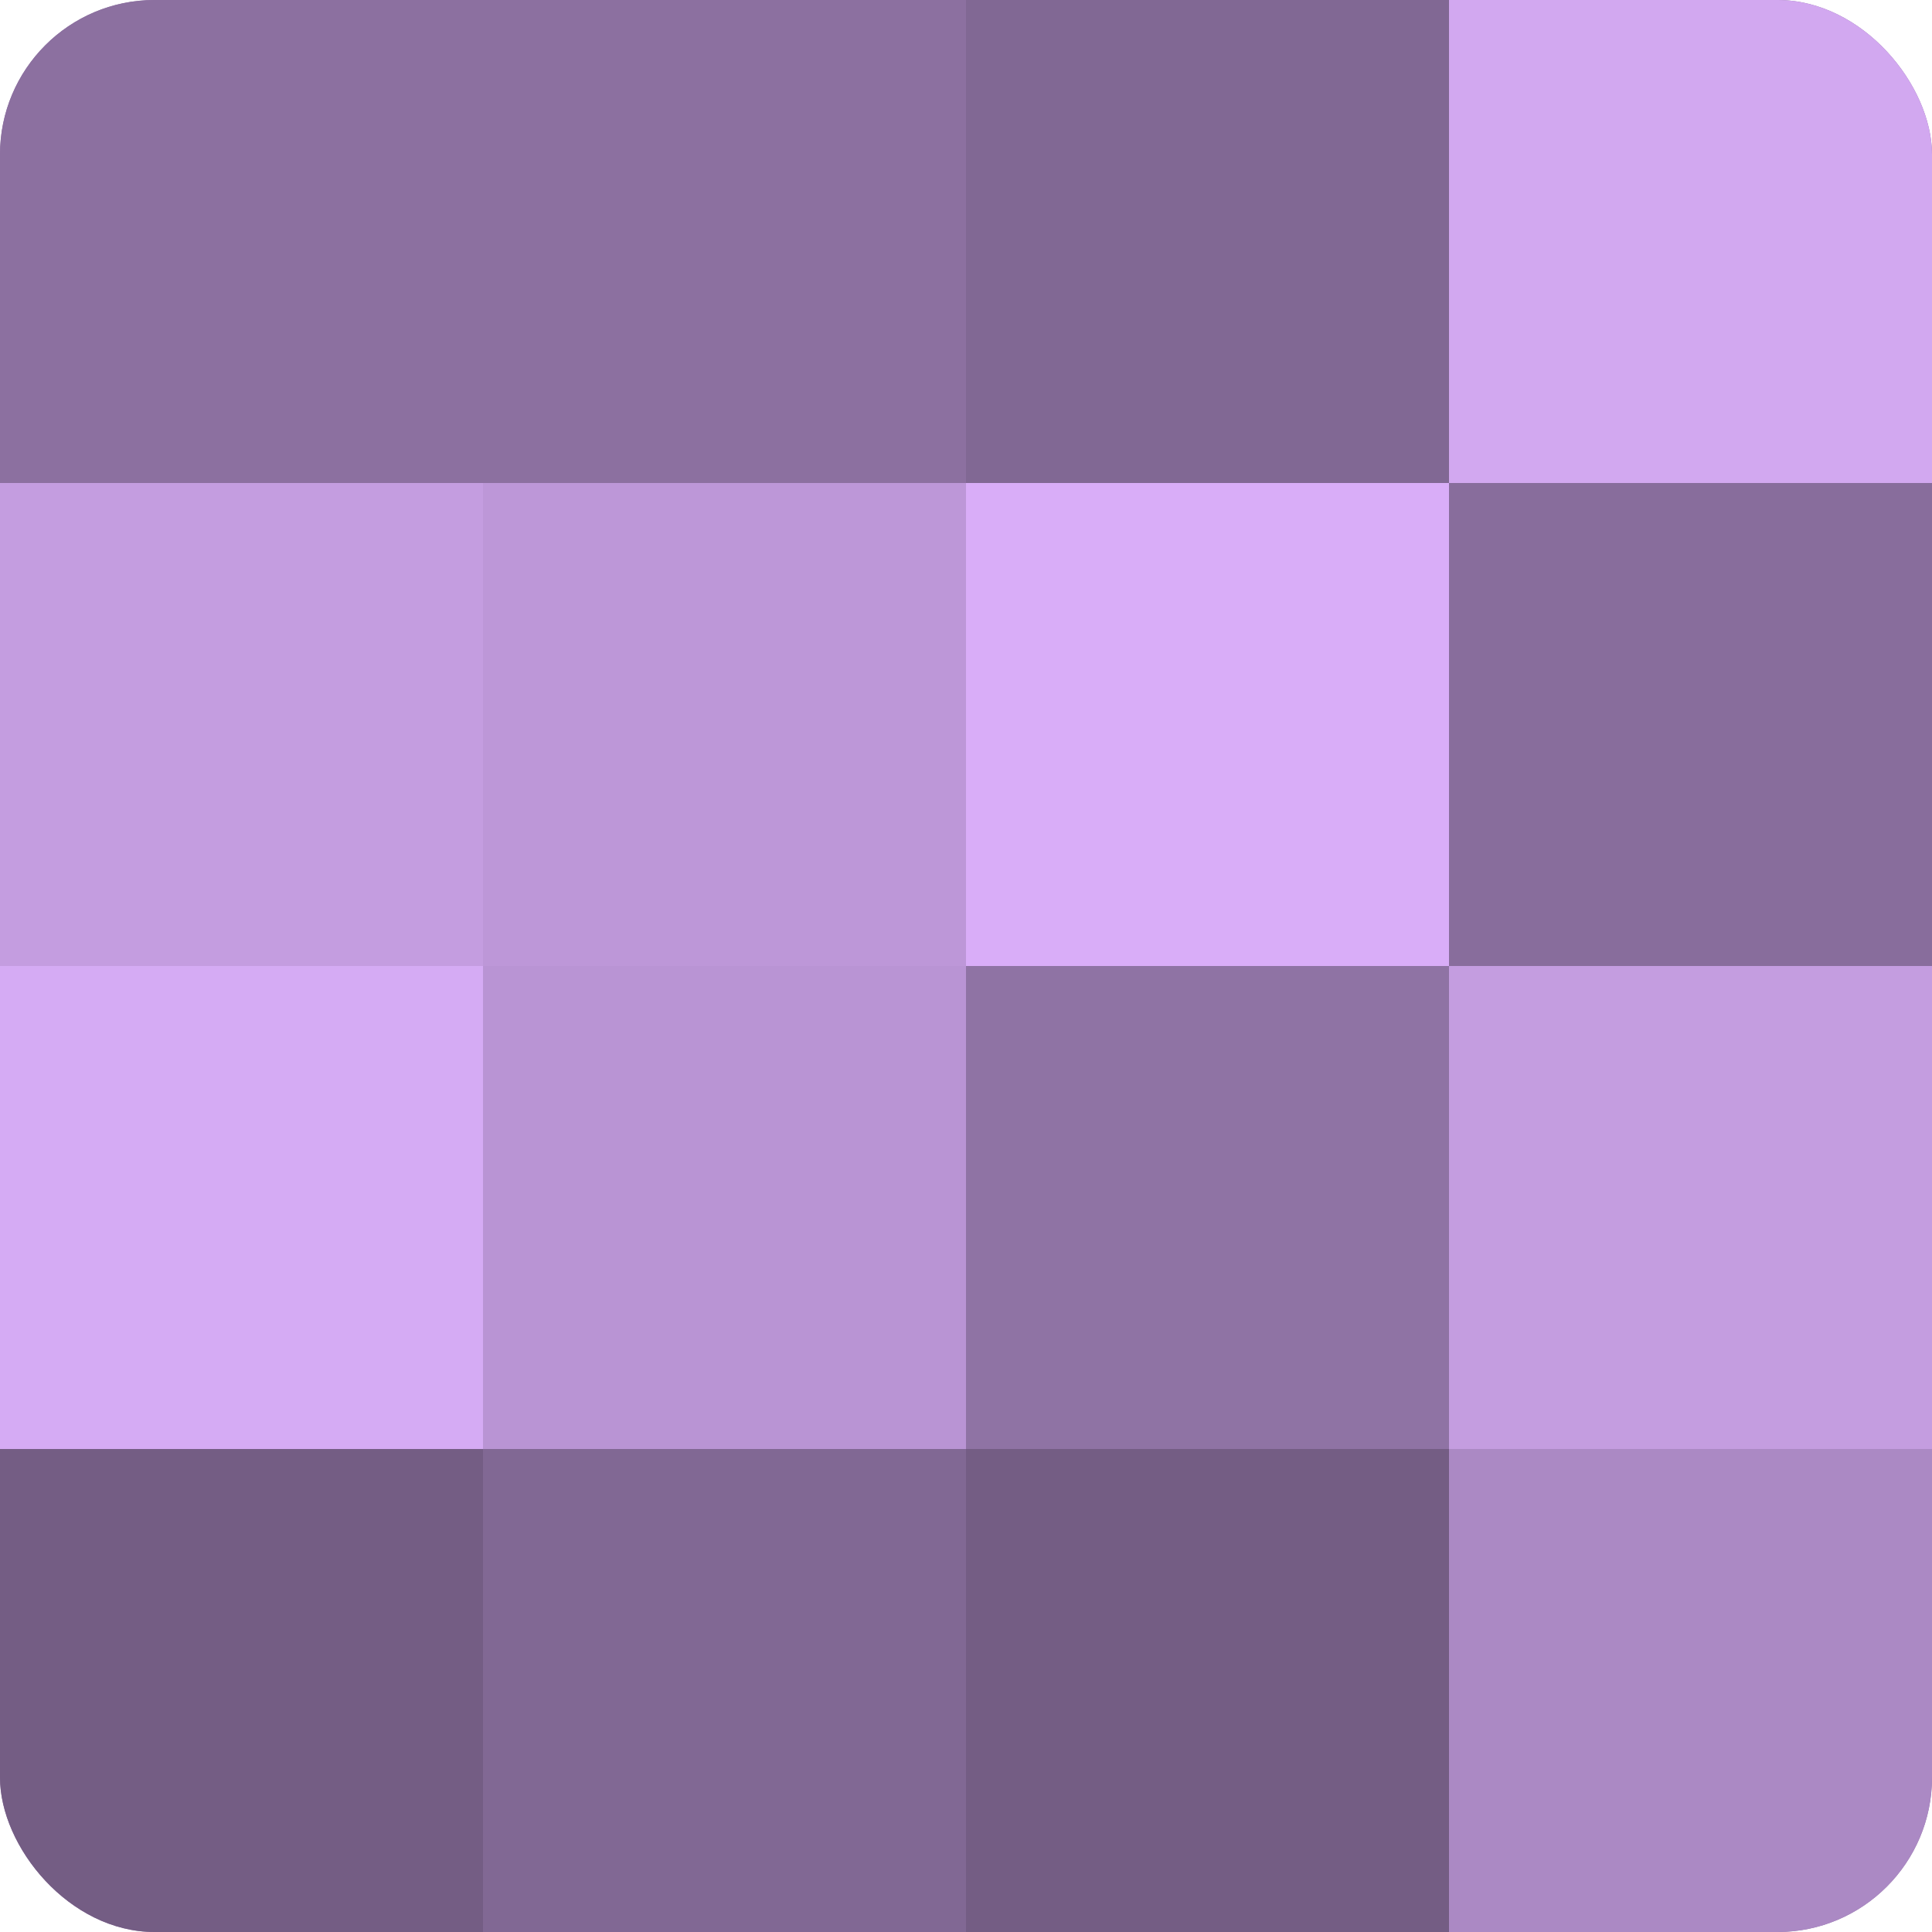
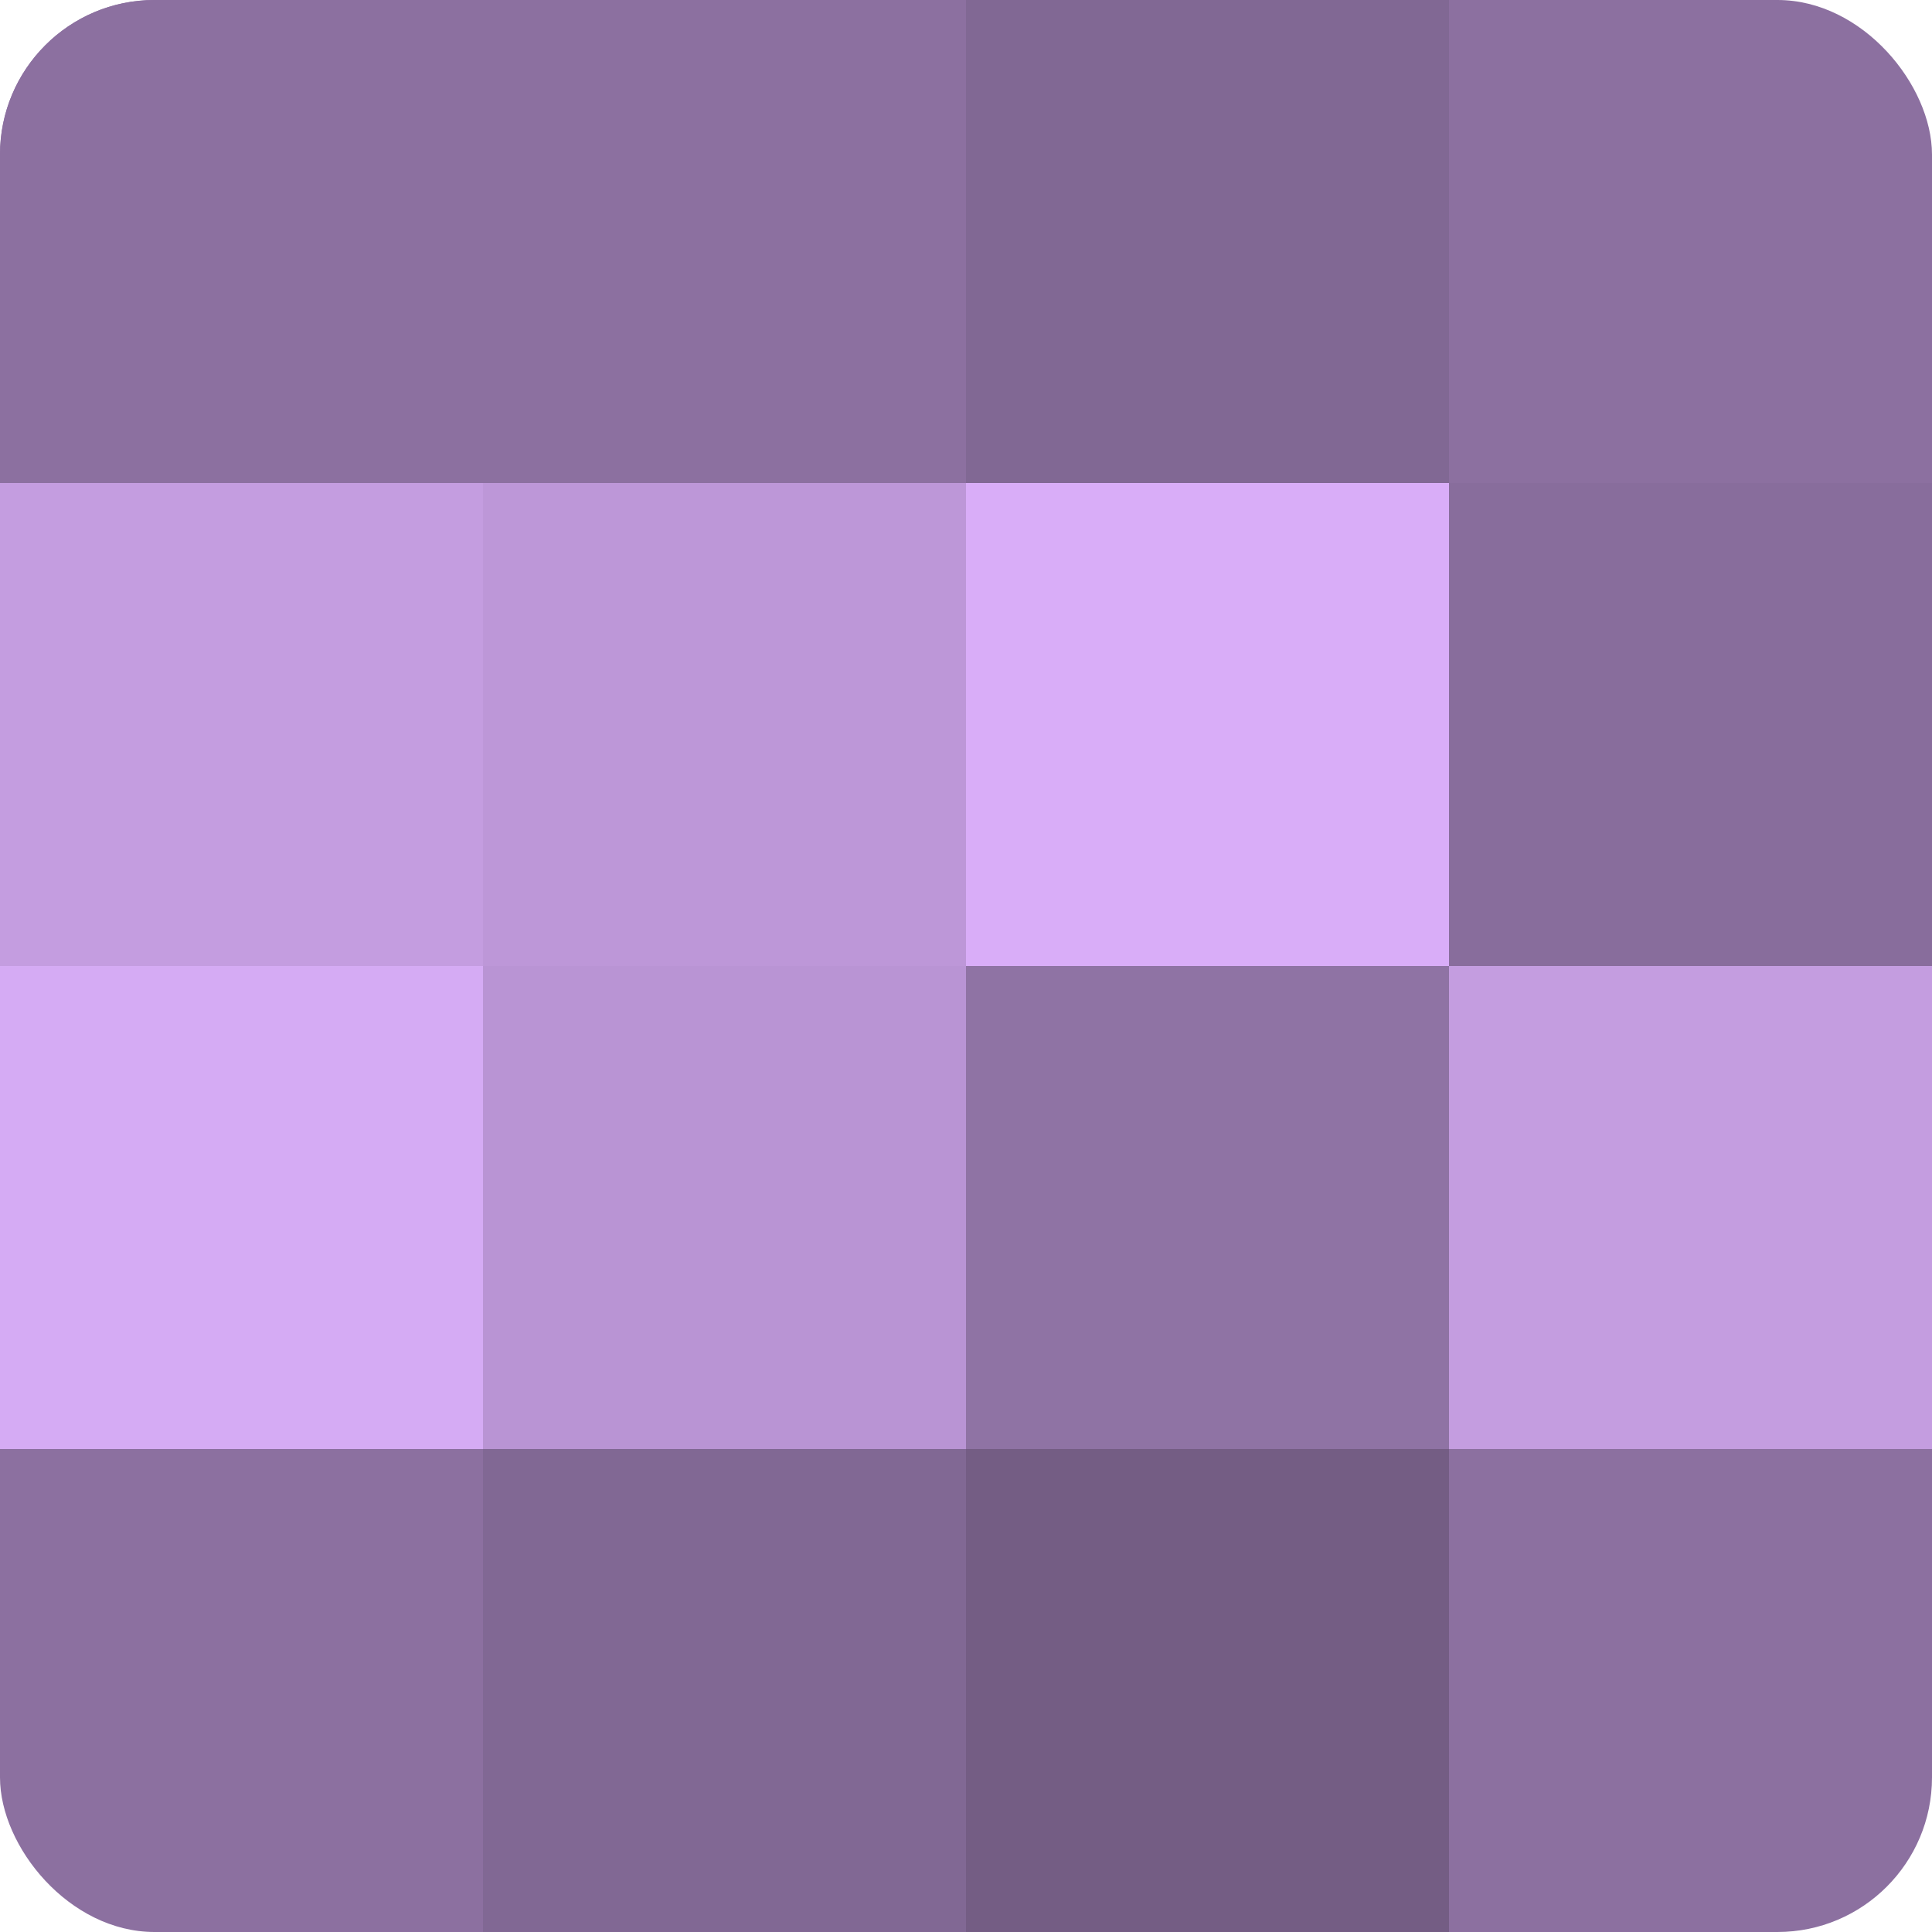
<svg xmlns="http://www.w3.org/2000/svg" width="60" height="60" viewBox="0 0 100 100" preserveAspectRatio="xMidYMid meet">
  <defs>
    <clipPath id="c" width="100" height="100">
      <rect width="100" height="100" rx="8" ry="8" />
    </clipPath>
  </defs>
  <g clip-path="url(#c)">
    <rect width="100" height="100" fill="#8c70a0" />
    <rect width="25" height="25" fill="#8c70a0" />
    <rect y="25" width="25" height="25" fill="#c49de0" />
    <rect y="50" width="25" height="25" fill="#d5abf4" />
-     <rect y="75" width="25" height="25" fill="#745d84" />
    <rect x="25" width="25" height="25" fill="#8c70a0" />
    <rect x="25" y="25" width="25" height="25" fill="#bd97d8" />
    <rect x="25" y="50" width="25" height="25" fill="#b994d4" />
    <rect x="25" y="75" width="25" height="25" fill="#816894" />
    <rect x="50" width="25" height="25" fill="#816894" />
    <rect x="50" y="25" width="25" height="25" fill="#d9adf8" />
    <rect x="50" y="50" width="25" height="25" fill="#8f73a4" />
    <rect x="50" y="75" width="25" height="25" fill="#745d84" />
-     <rect x="75" width="25" height="25" fill="#d2a8f0" />
    <rect x="75" y="25" width="25" height="25" fill="#886d9c" />
    <rect x="75" y="50" width="25" height="25" fill="#c49de0" />
-     <rect x="75" y="75" width="25" height="25" fill="#ab89c4" />
  </g>
</svg>